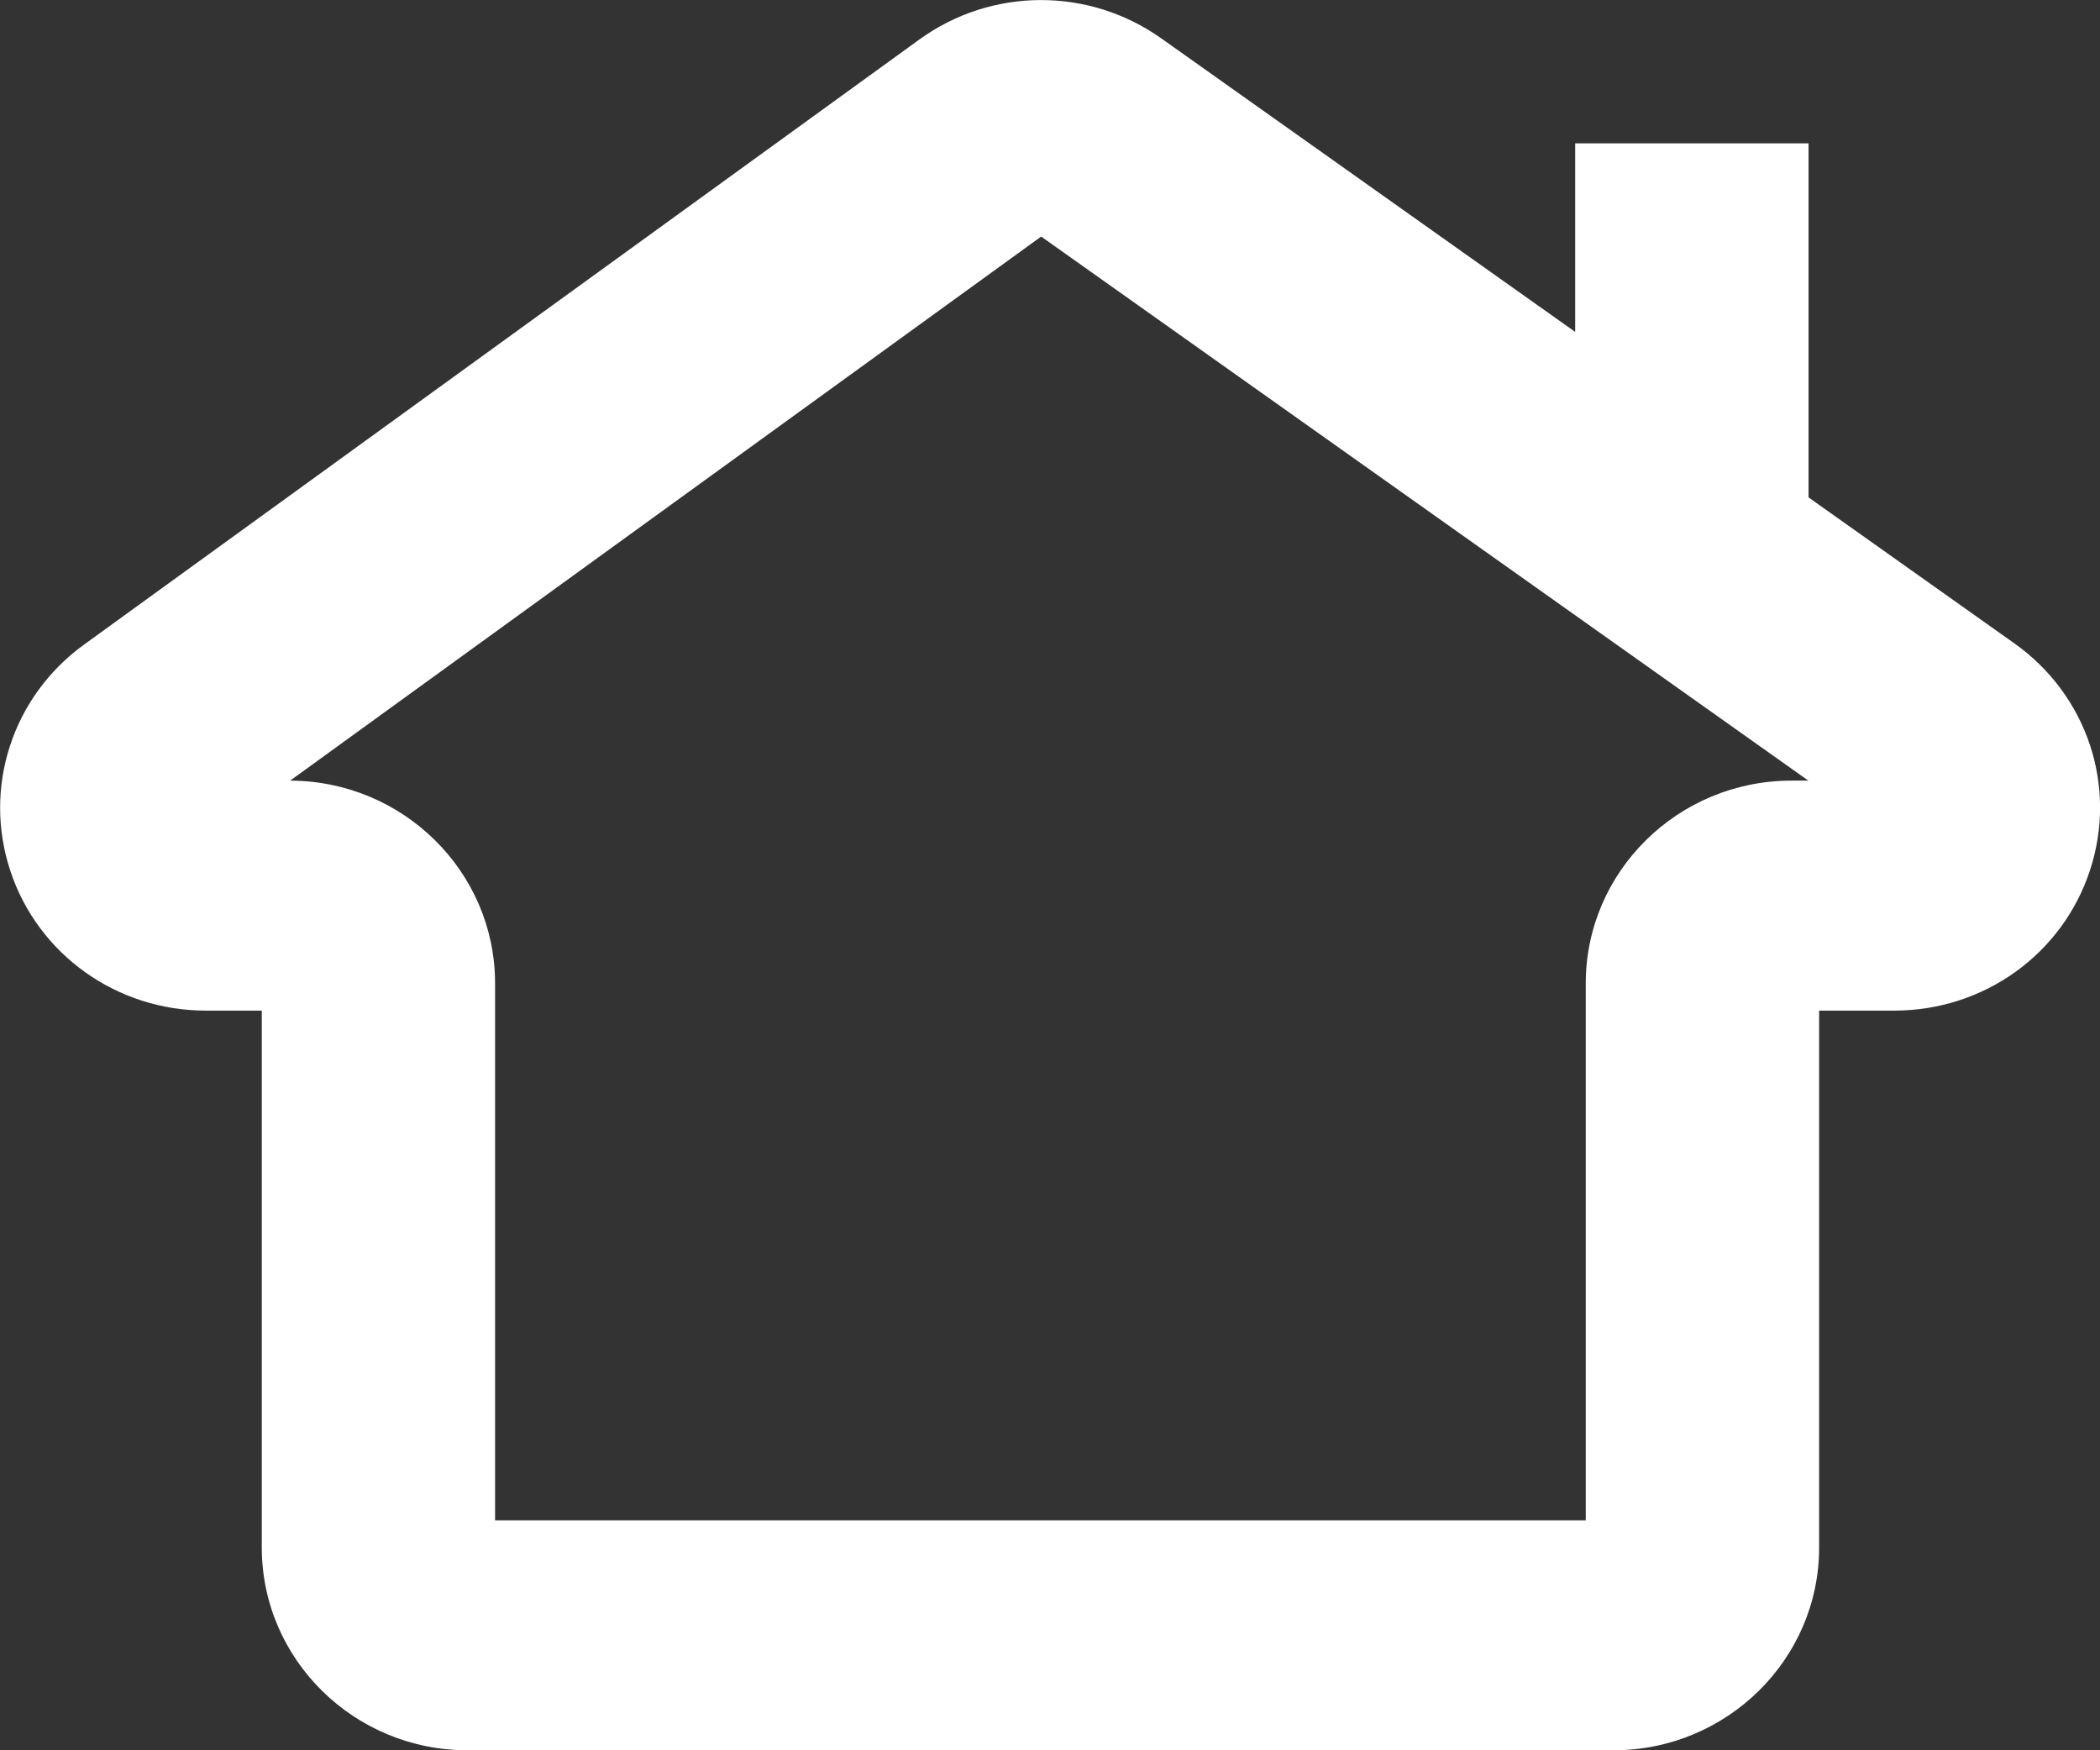
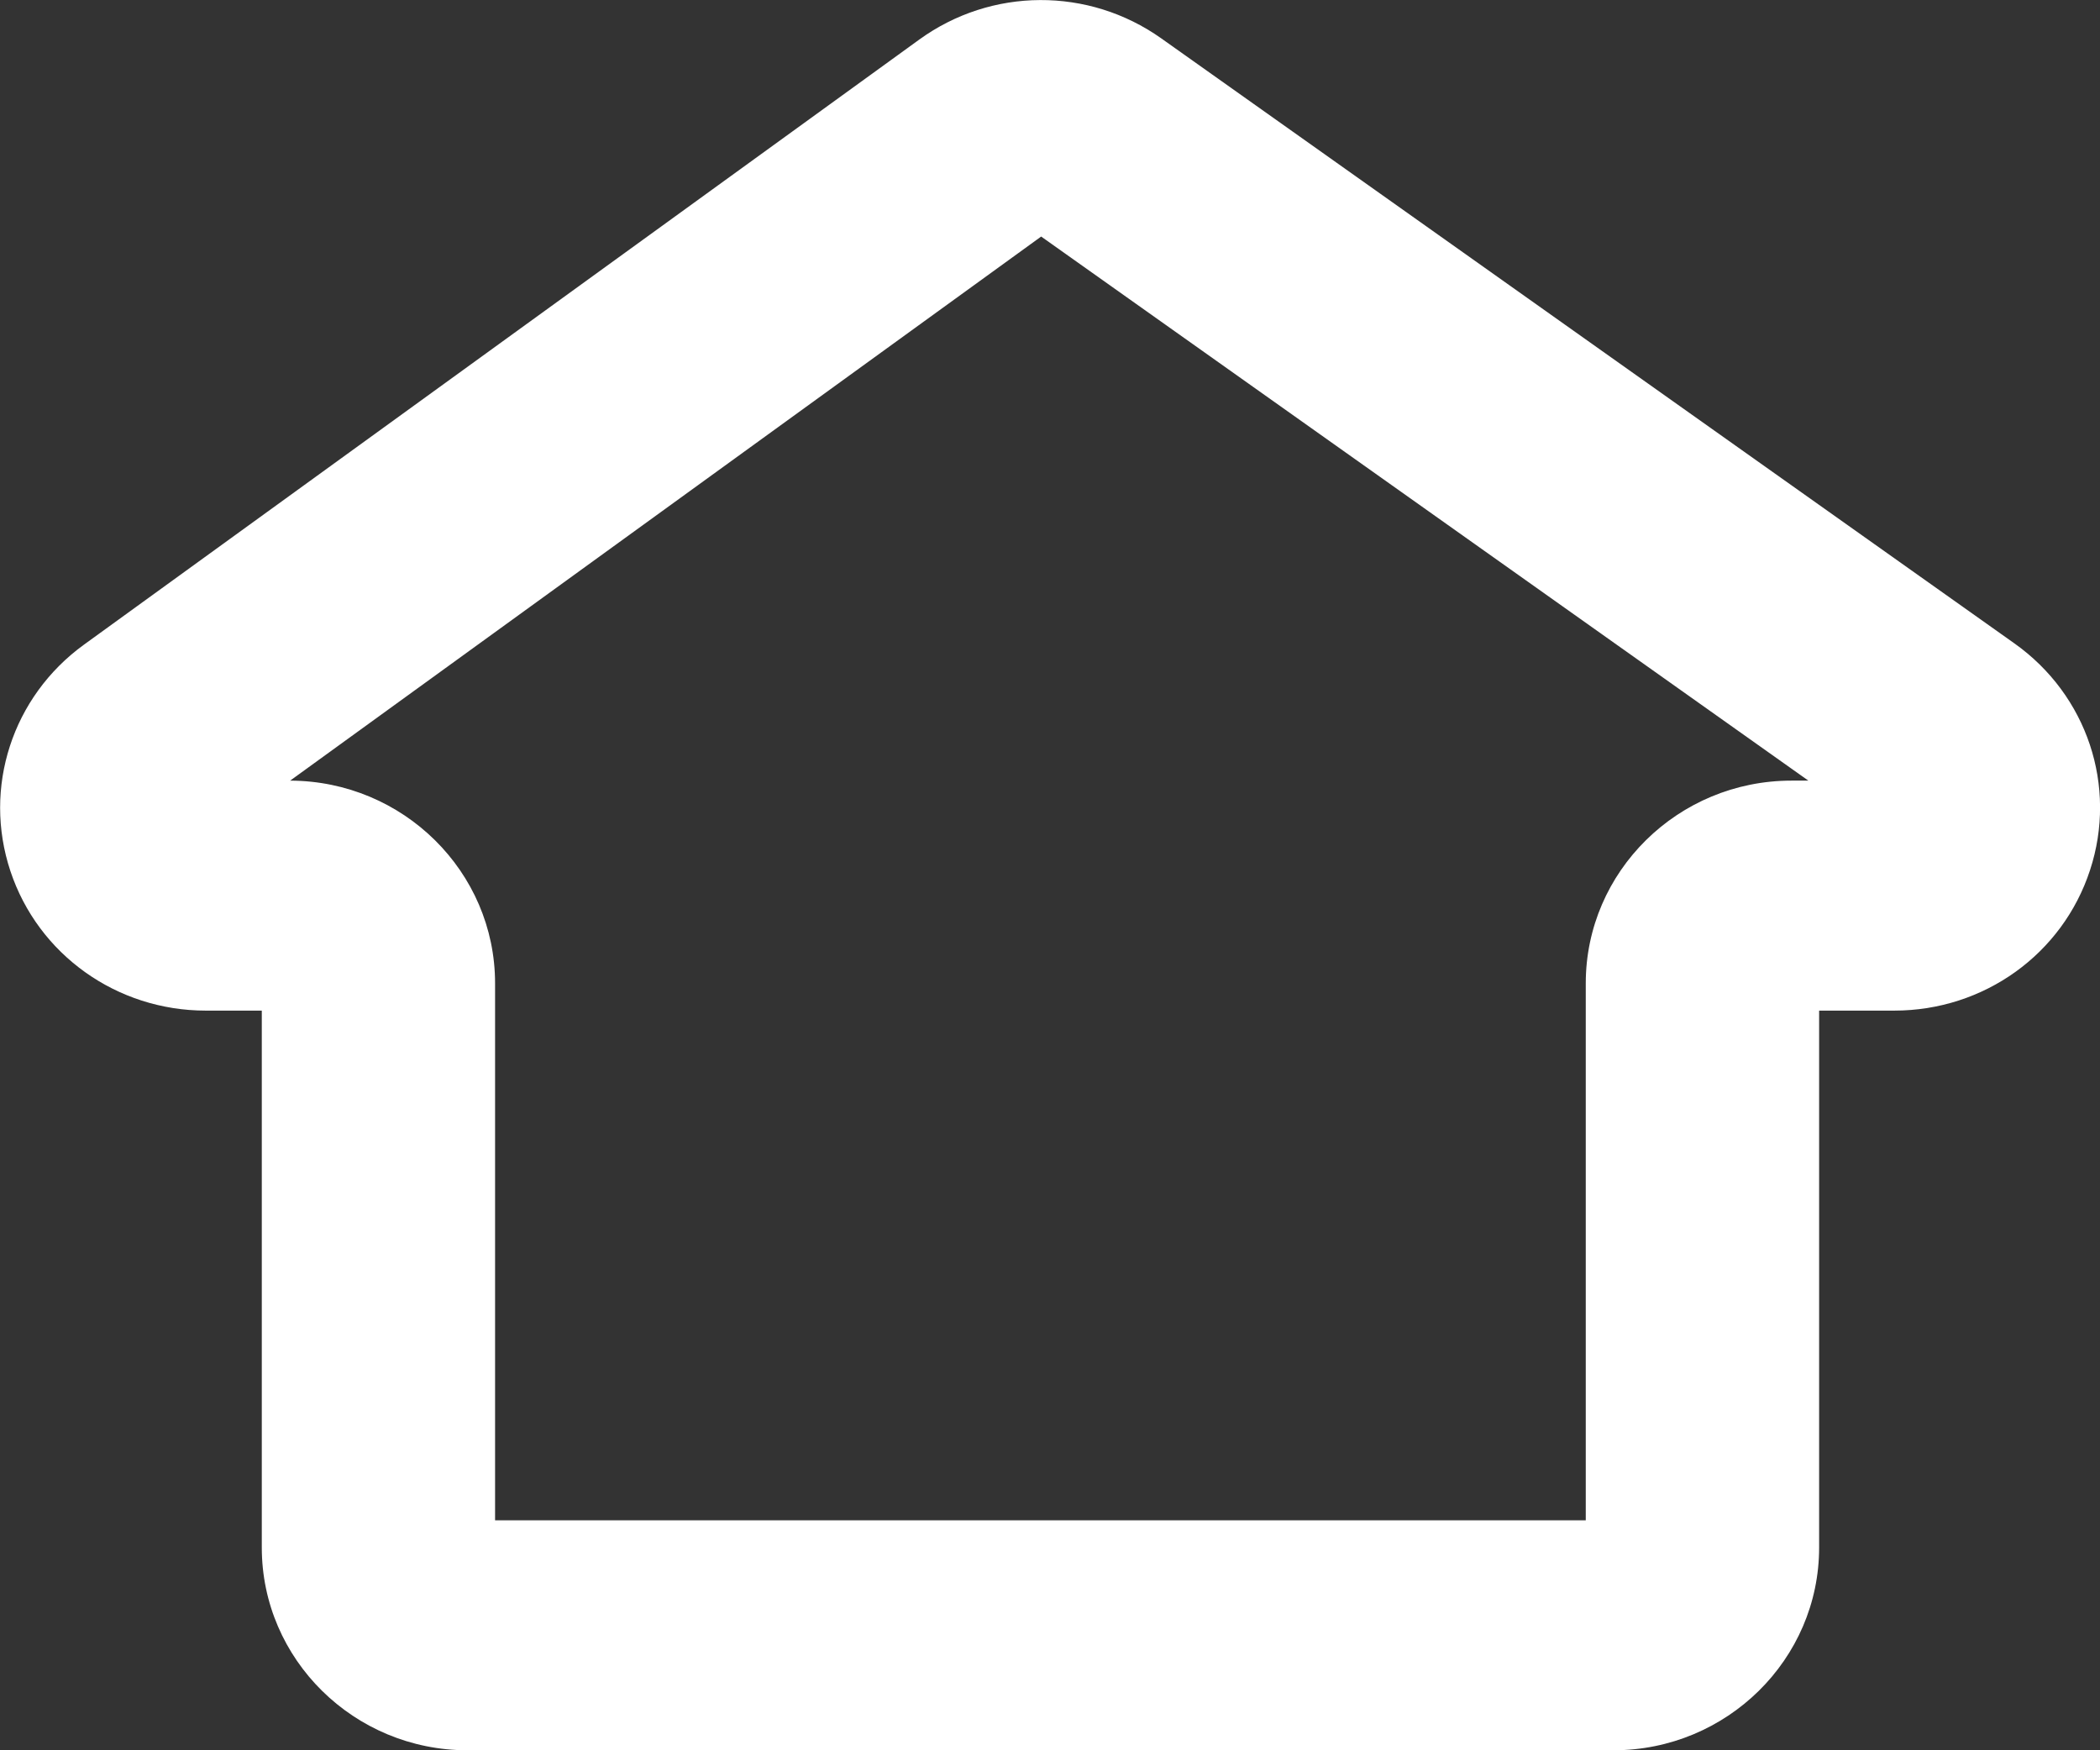
<svg xmlns="http://www.w3.org/2000/svg" version="1.1" id="레이어_1" x="0px" y="0px" width="24px" height="20px" viewBox="0 0 24 20" enable-background="new 0 0 24 20" xml:space="preserve">
  <rect x="0" y="0" width="24" height="20" fill="#333333" stroke="none" />
  <path fill="#FFFFFF" d="M18.439,20H5.342c-1.296,0-2.35-1.039-2.35-2.316v-6.136H2.352c-1.019,0-1.916-0.641-2.233-1.594  s0.021-1.994,0.841-2.588l9.546-6.914c0.824-0.597,1.935-0.602,2.765-0.014l9.751,6.914c0.831,0.59,1.179,1.631,0.864,2.591  c-0.314,0.96-1.213,1.605-2.237,1.605H20.79v6.136C20.79,18.961,19.735,20,18.439,20z M5.659,17.372h12.464v-6.136  c0-1.277,1.055-2.316,2.351-2.316h0.193l-8.768-6.217L3.316,8.92c1.292,0.004,2.342,1.041,2.342,2.316V17.372z M21.464,9.484  L21.464,9.484L21.464,9.484z" />
-   <rect x="18.002" y="1.638" fill="#FFFFFF" width="2.667" height="5.338" />
</svg>